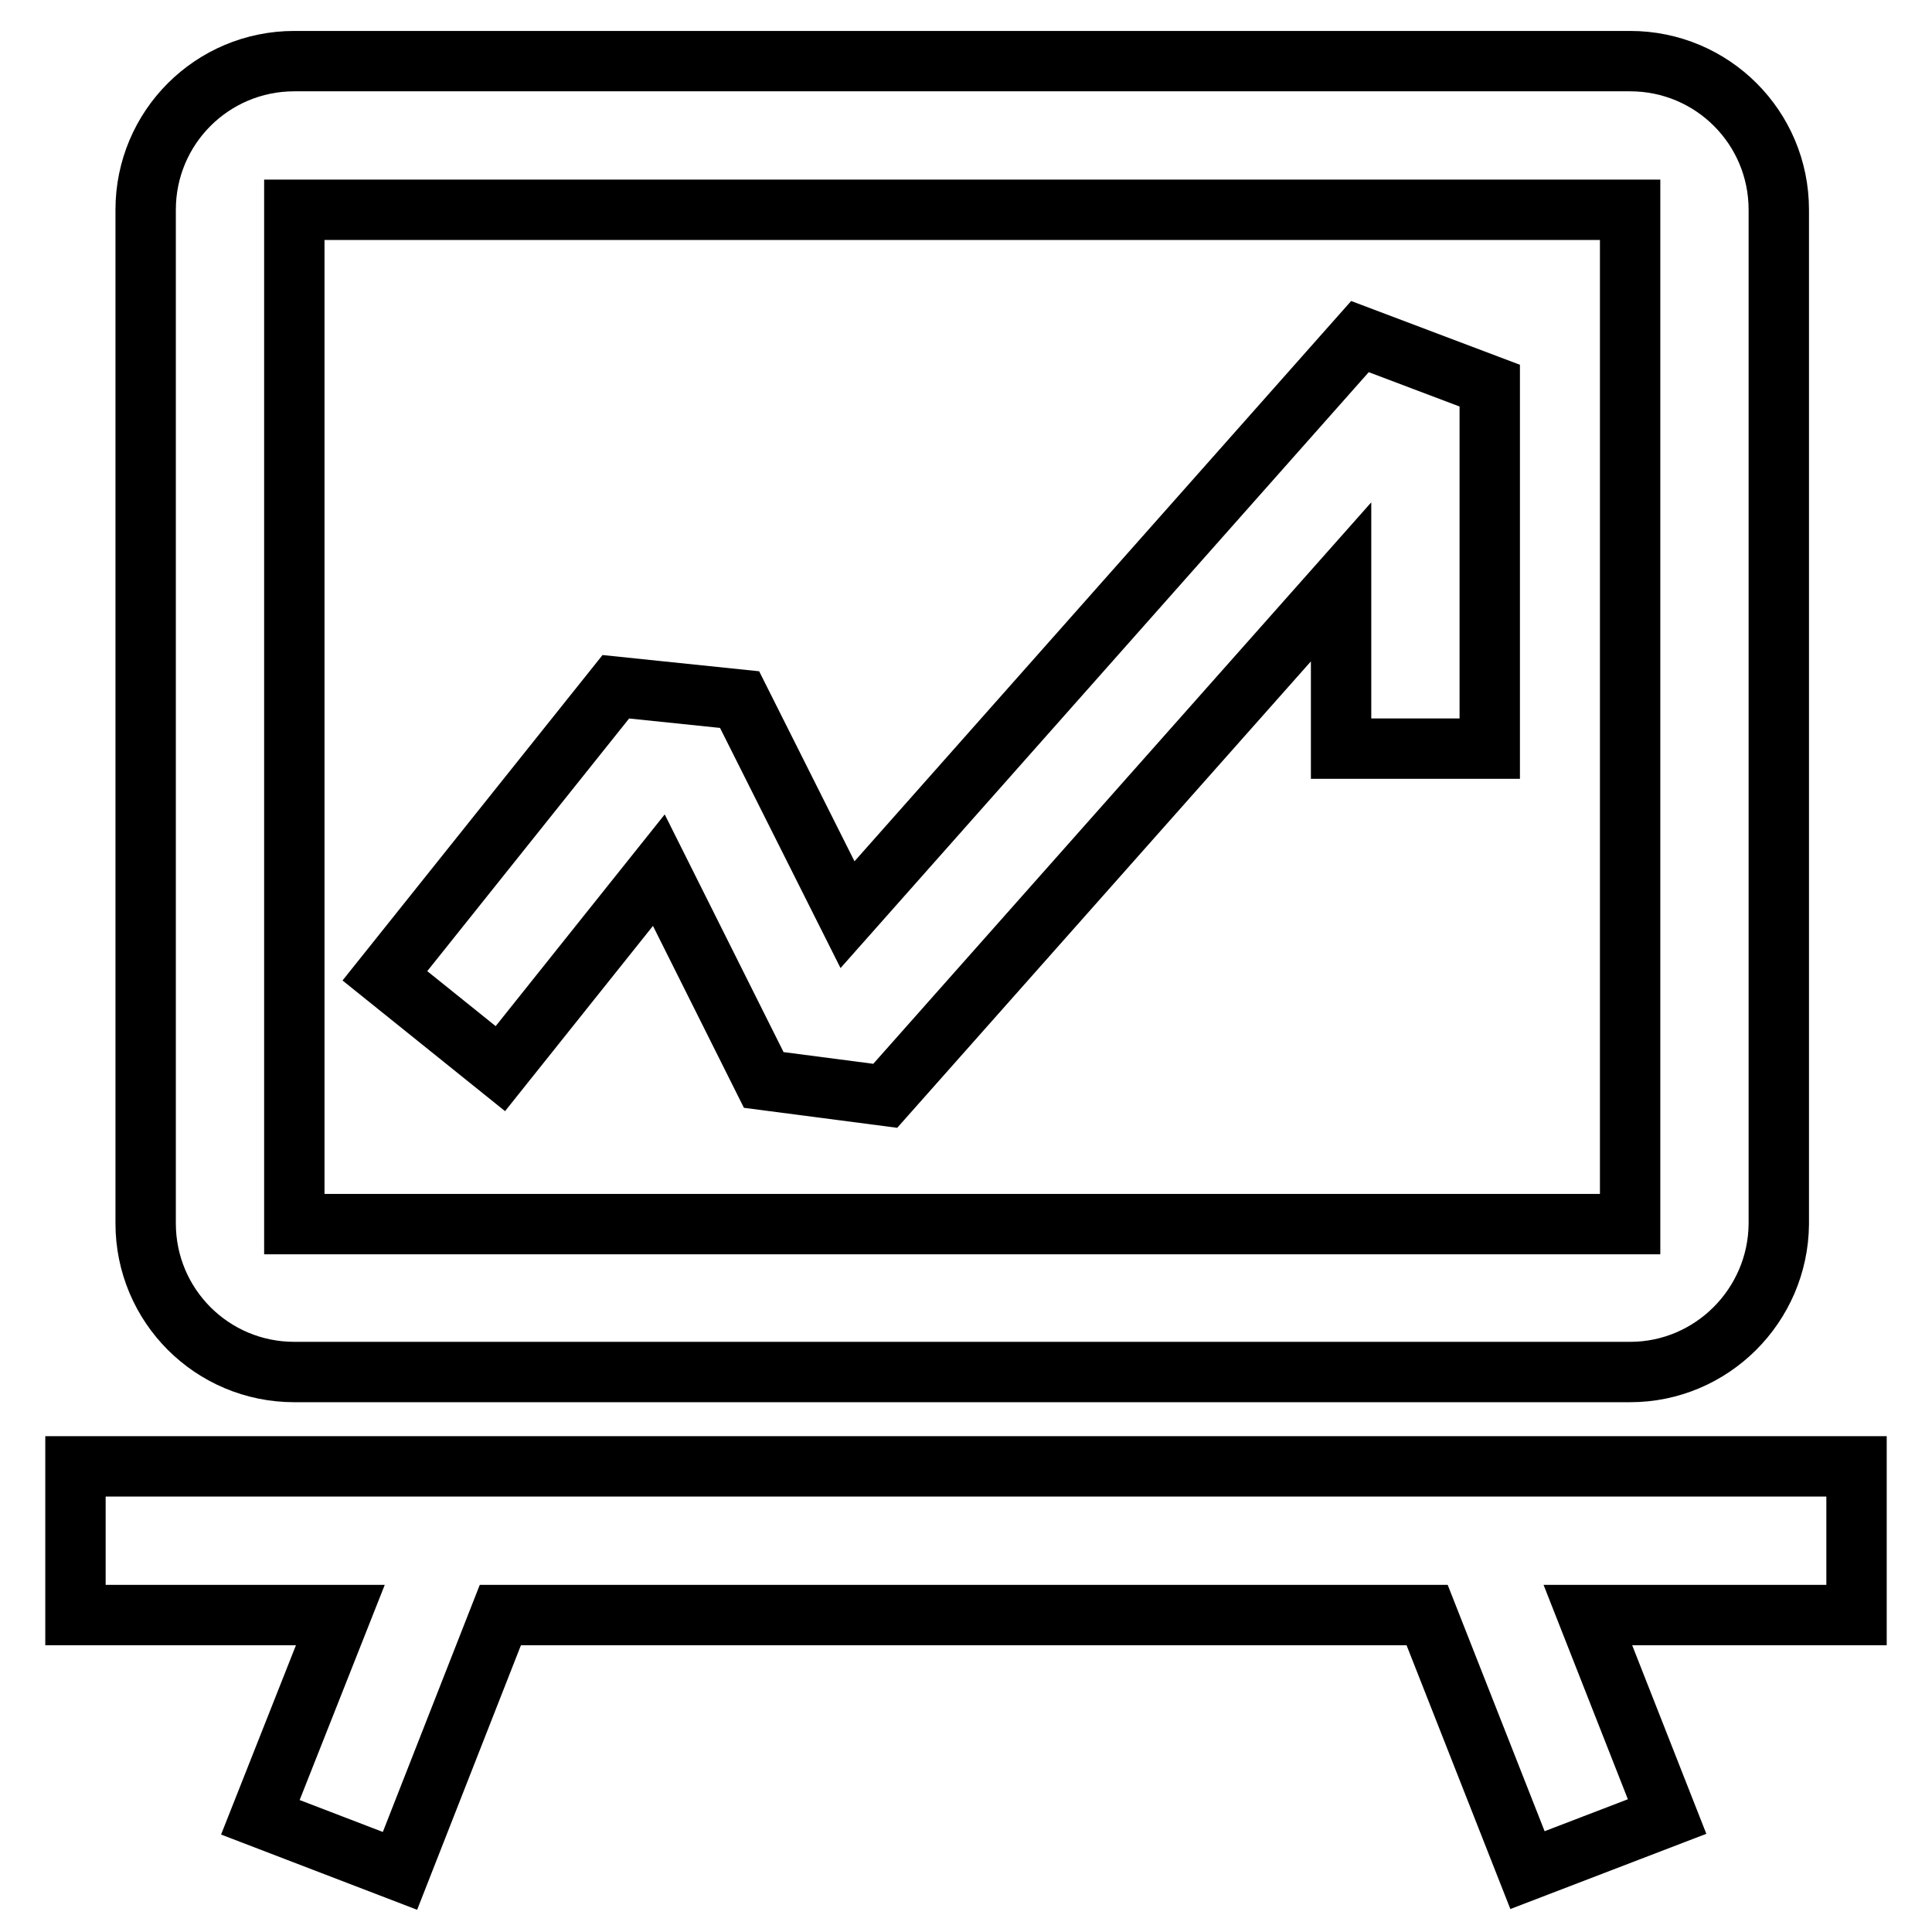
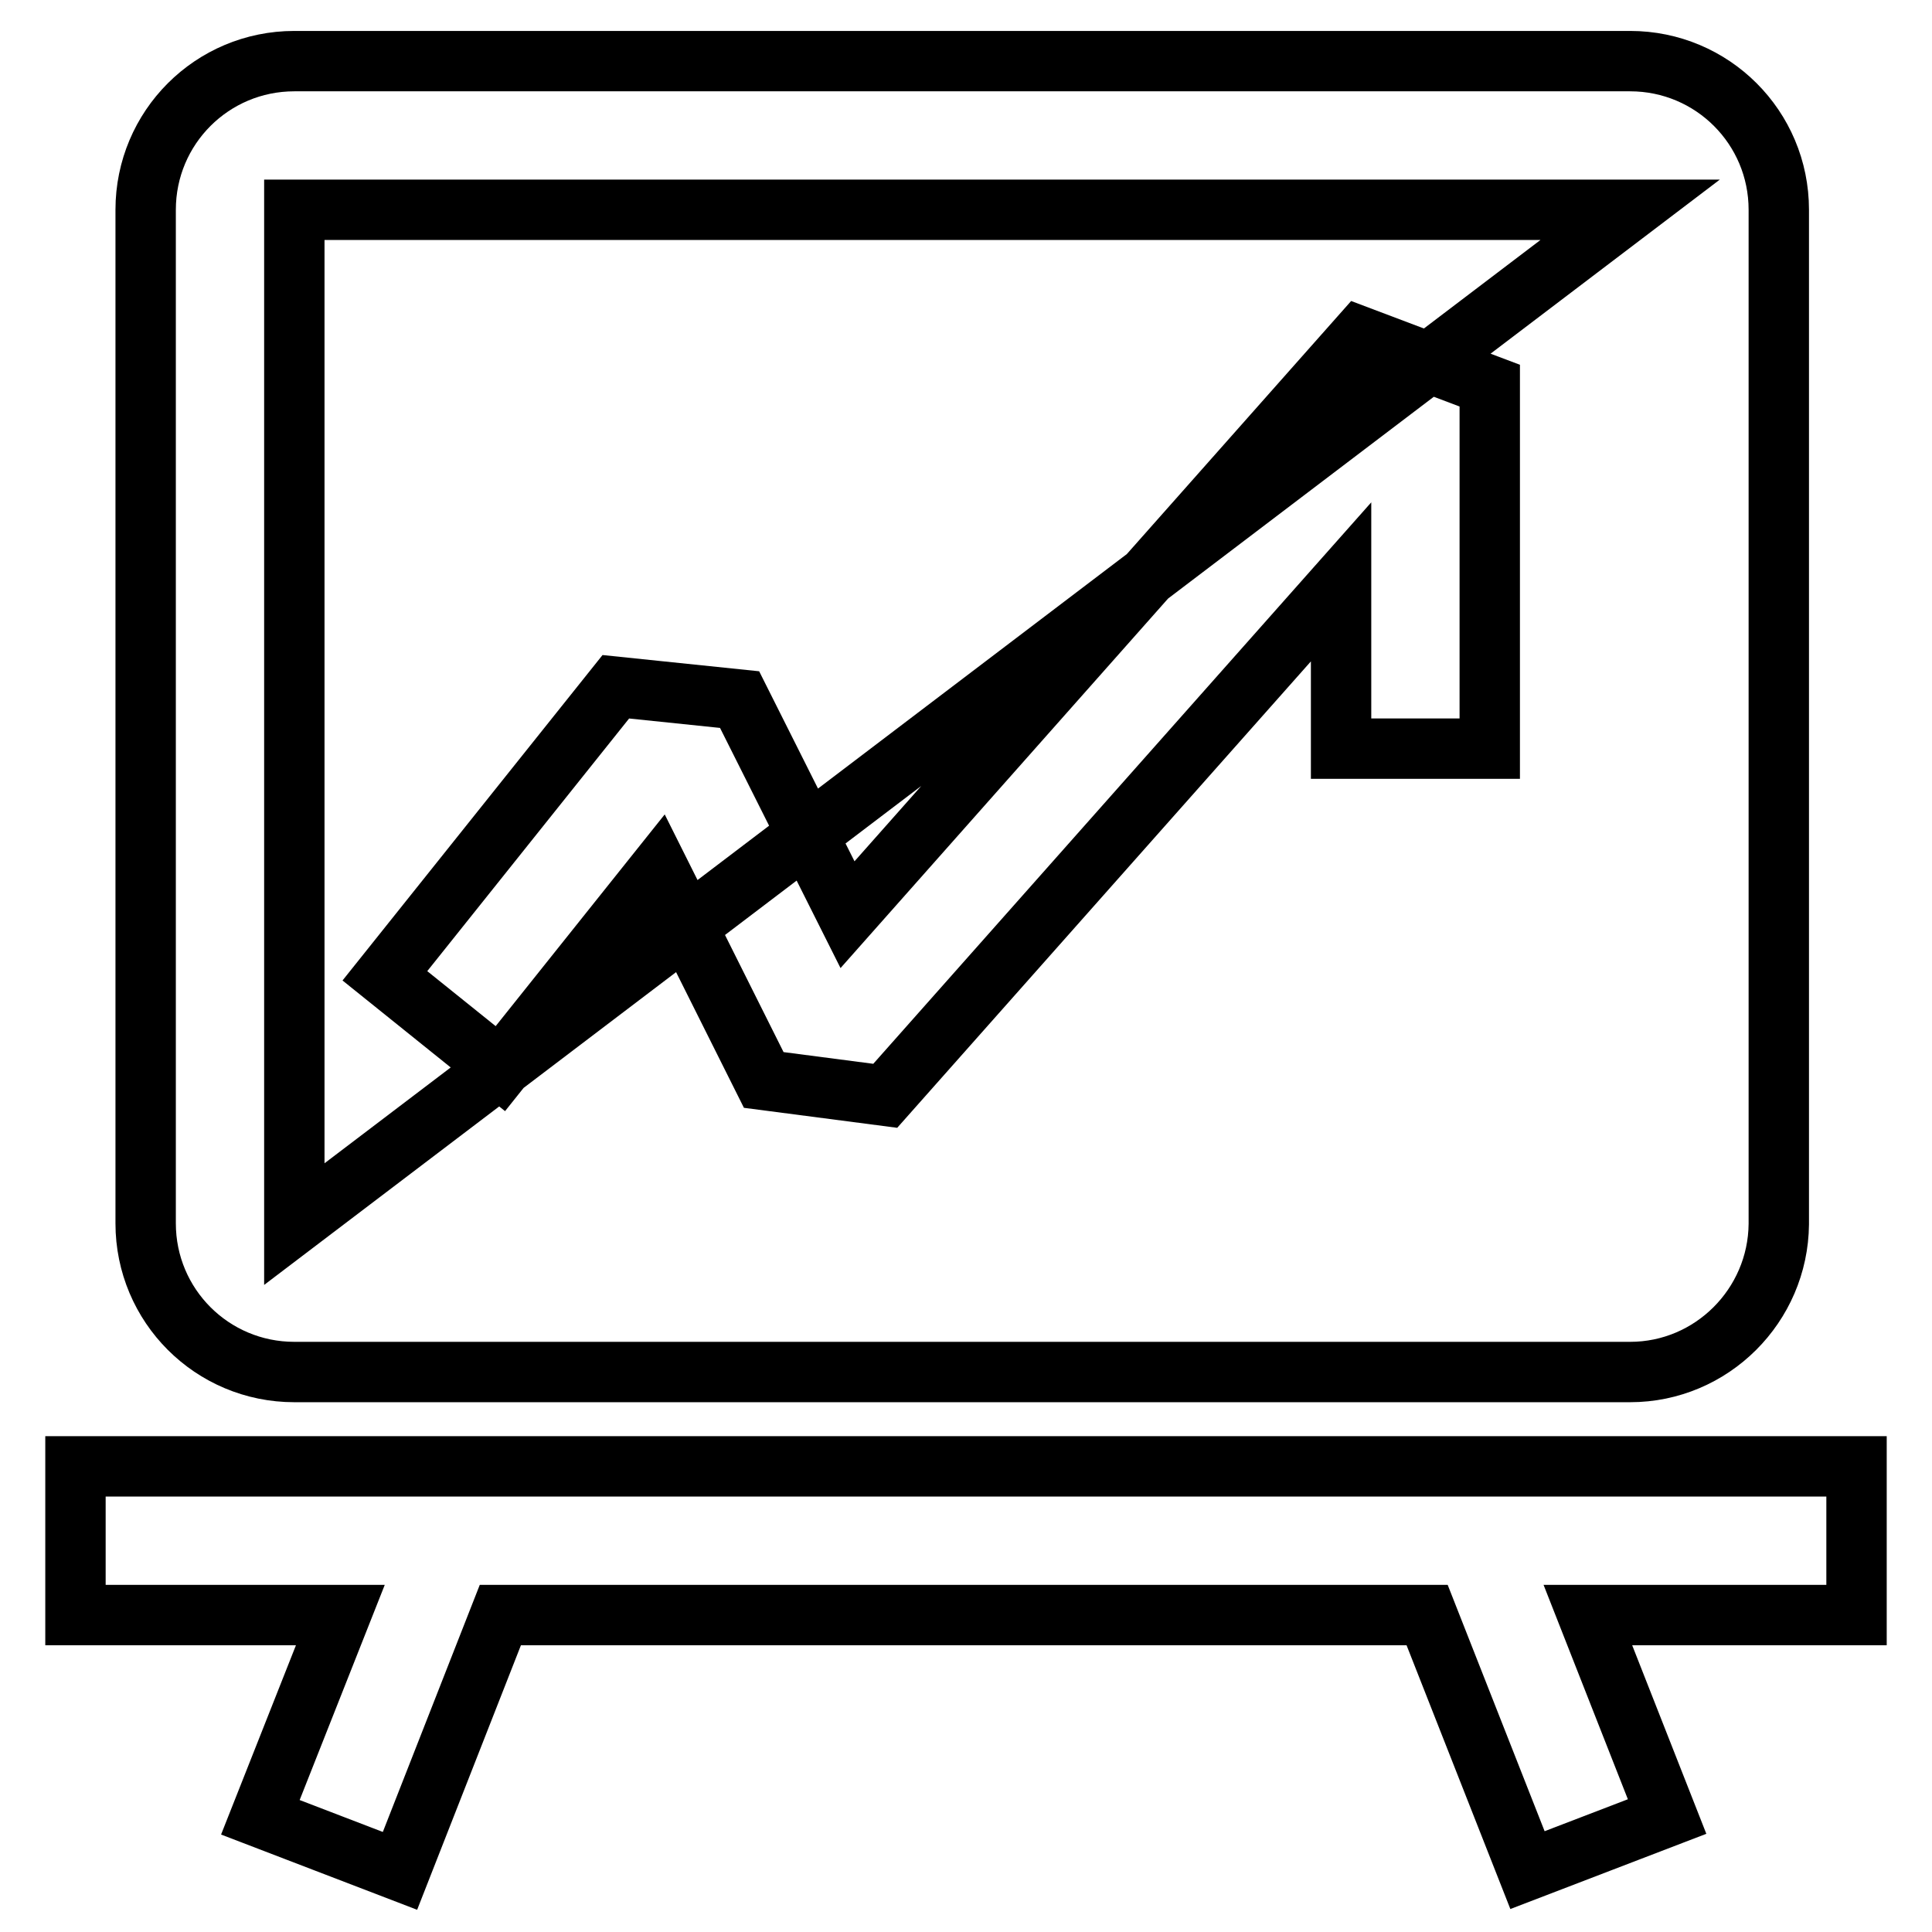
<svg xmlns="http://www.w3.org/2000/svg" version="1.1" x="0px" y="0px" viewBox="0 0 256 256" enable-background="new 0 0 256 256" xml:space="preserve">
  <g>
-     <path stroke-width="8" fill-opacity="0" stroke="#000000" d="M210.4,214l10.5,26.7l-18.5,7.1L189.1,214H66.3L53,247.9l-18.5-7.1L45.1,214H10v-19.7h236V214H210.4z  M216,181.8H39c-10.9,0-19.7-8.8-19.7-19.7V27.8c0-10.9,8.8-19.7,19.7-19.7h177c10.9,0,19.7,8.8,19.7,19.7v134.4 C235.6,173,226.8,181.8,216,181.8z M216,27.8H39v134.4h177L216,27.8z M117.3,145.2l-16.1-2.1l-13.9-27.8l-21,26.3L51,129.3L81.6,91 L98,92.7l14.3,28.5l67.9-76.6l17.2,6.5v48.1h-19.7V77.1L117.3,145.2z" />
+     <path stroke-width="8" fill-opacity="0" stroke="#000000" d="M210.4,214l10.5,26.7l-18.5,7.1L189.1,214H66.3L53,247.9l-18.5-7.1L45.1,214H10v-19.7h236V214H210.4z  M216,181.8H39c-10.9,0-19.7-8.8-19.7-19.7V27.8c0-10.9,8.8-19.7,19.7-19.7h177c10.9,0,19.7,8.8,19.7,19.7v134.4 C235.6,173,226.8,181.8,216,181.8z M216,27.8H39v134.4L216,27.8z M117.3,145.2l-16.1-2.1l-13.9-27.8l-21,26.3L51,129.3L81.6,91 L98,92.7l14.3,28.5l67.9-76.6l17.2,6.5v48.1h-19.7V77.1L117.3,145.2z" />
  </g>
</svg>